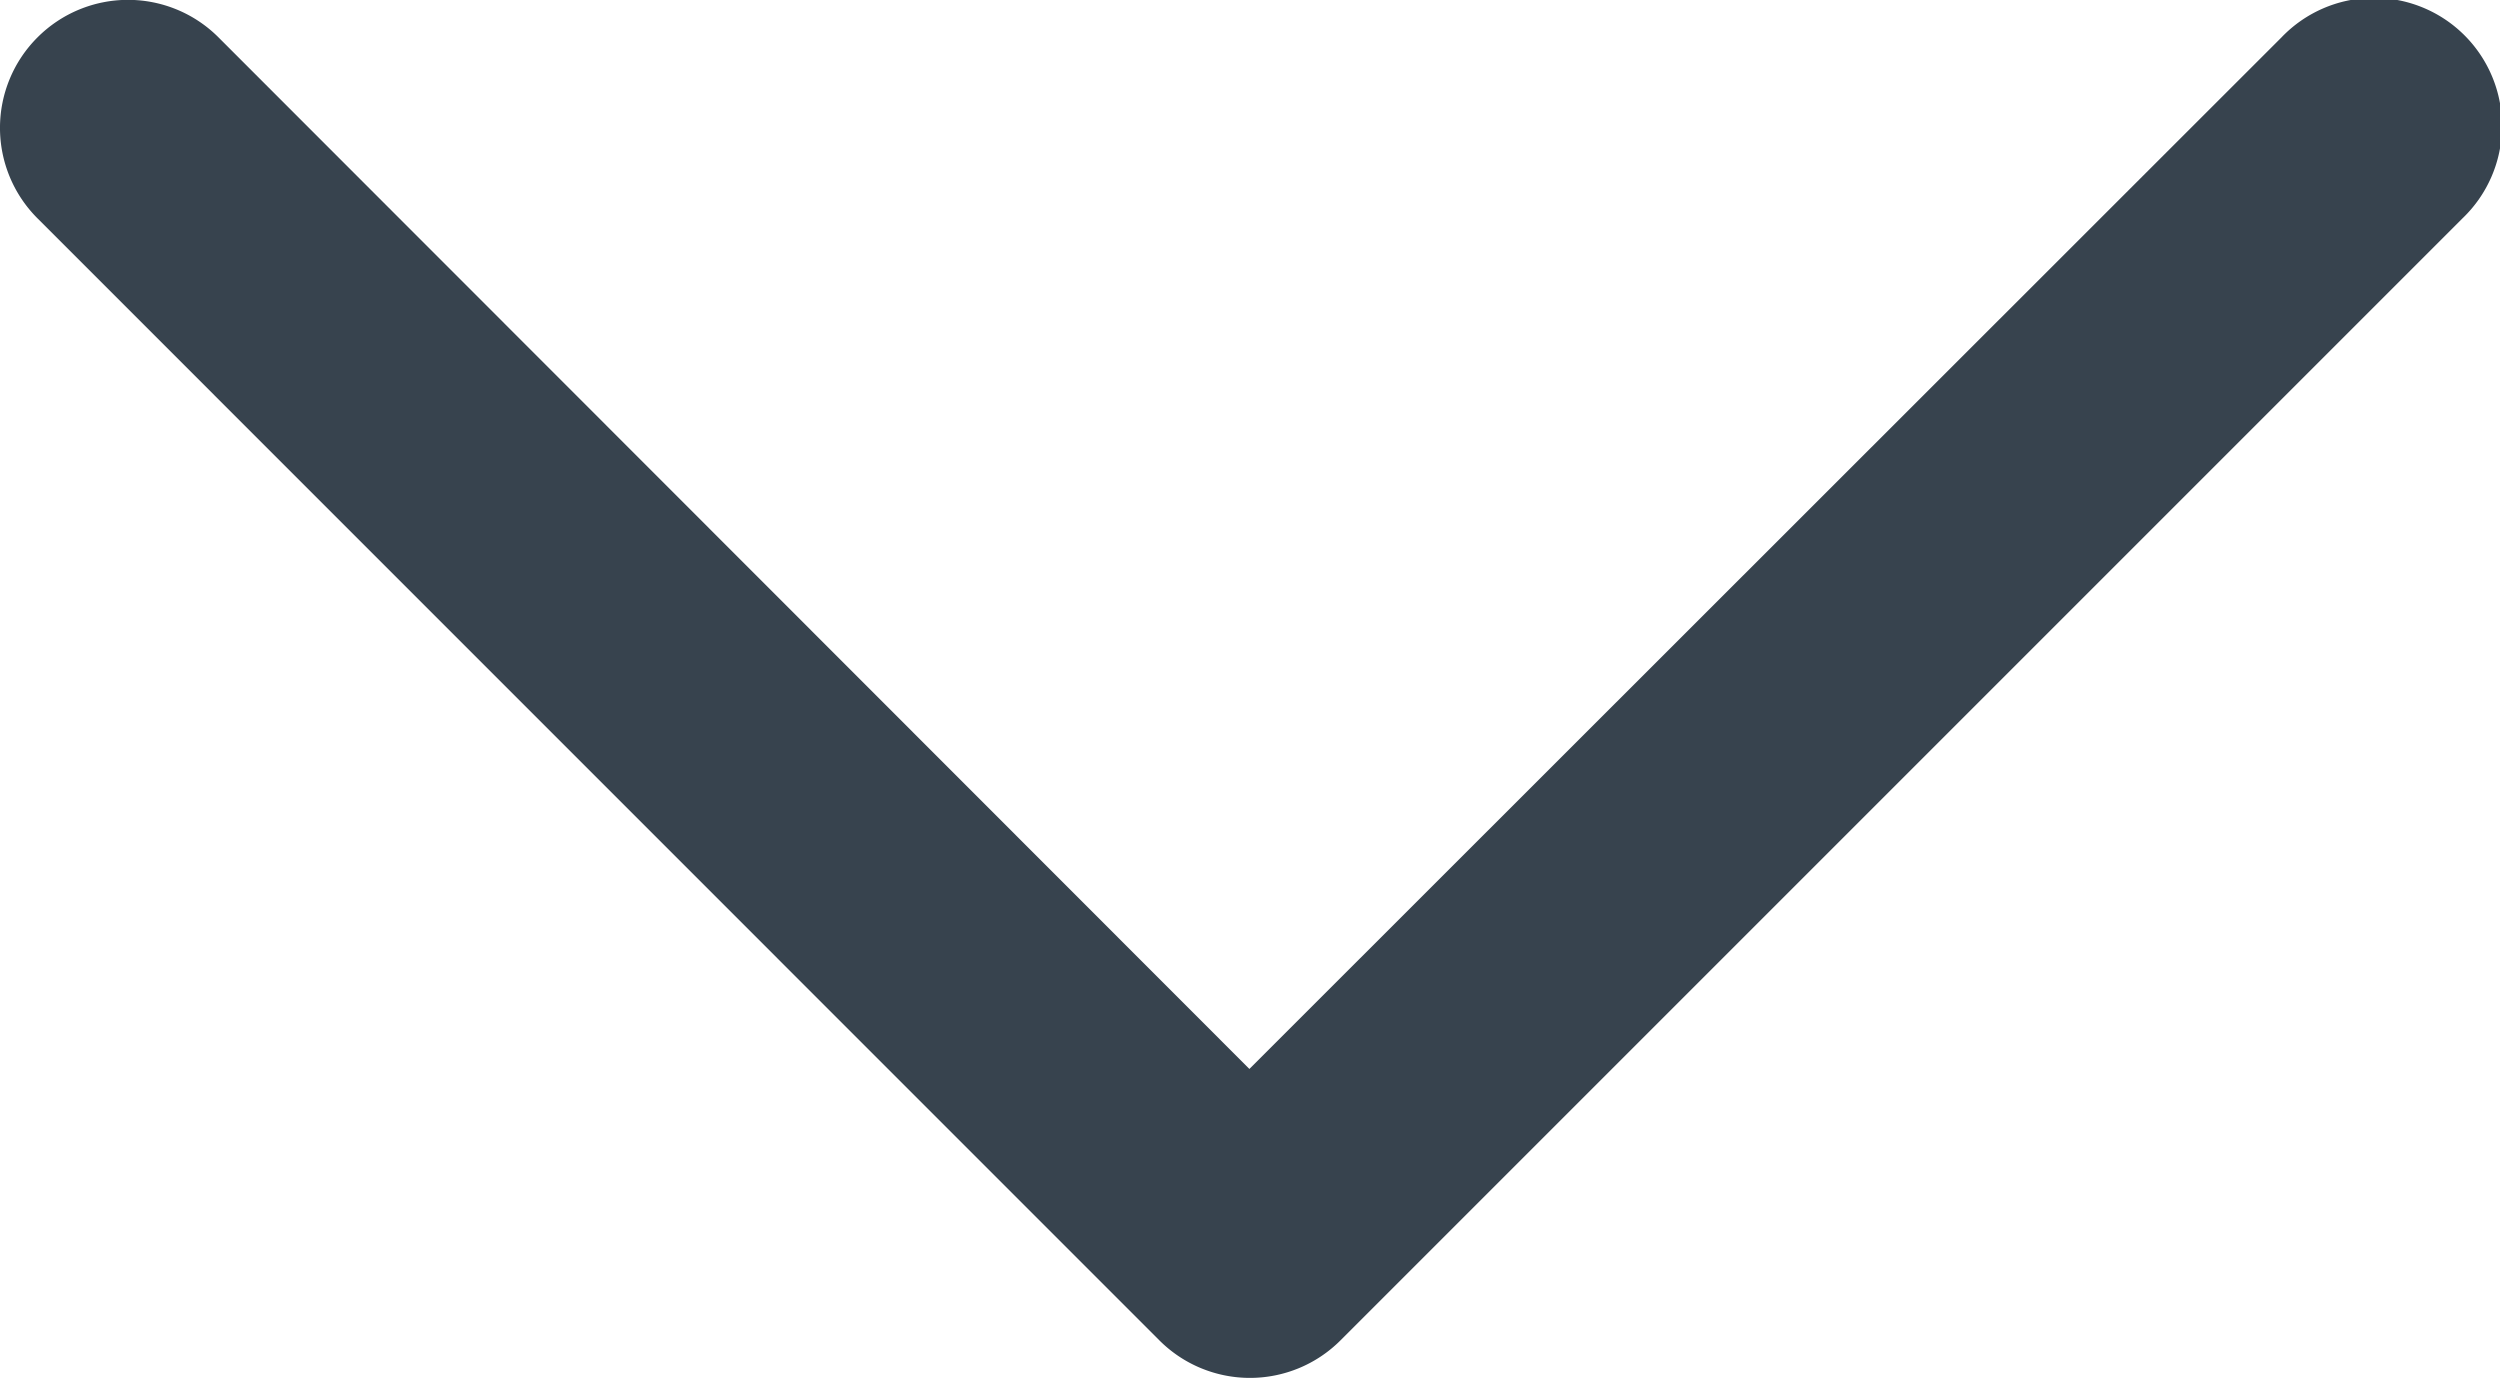
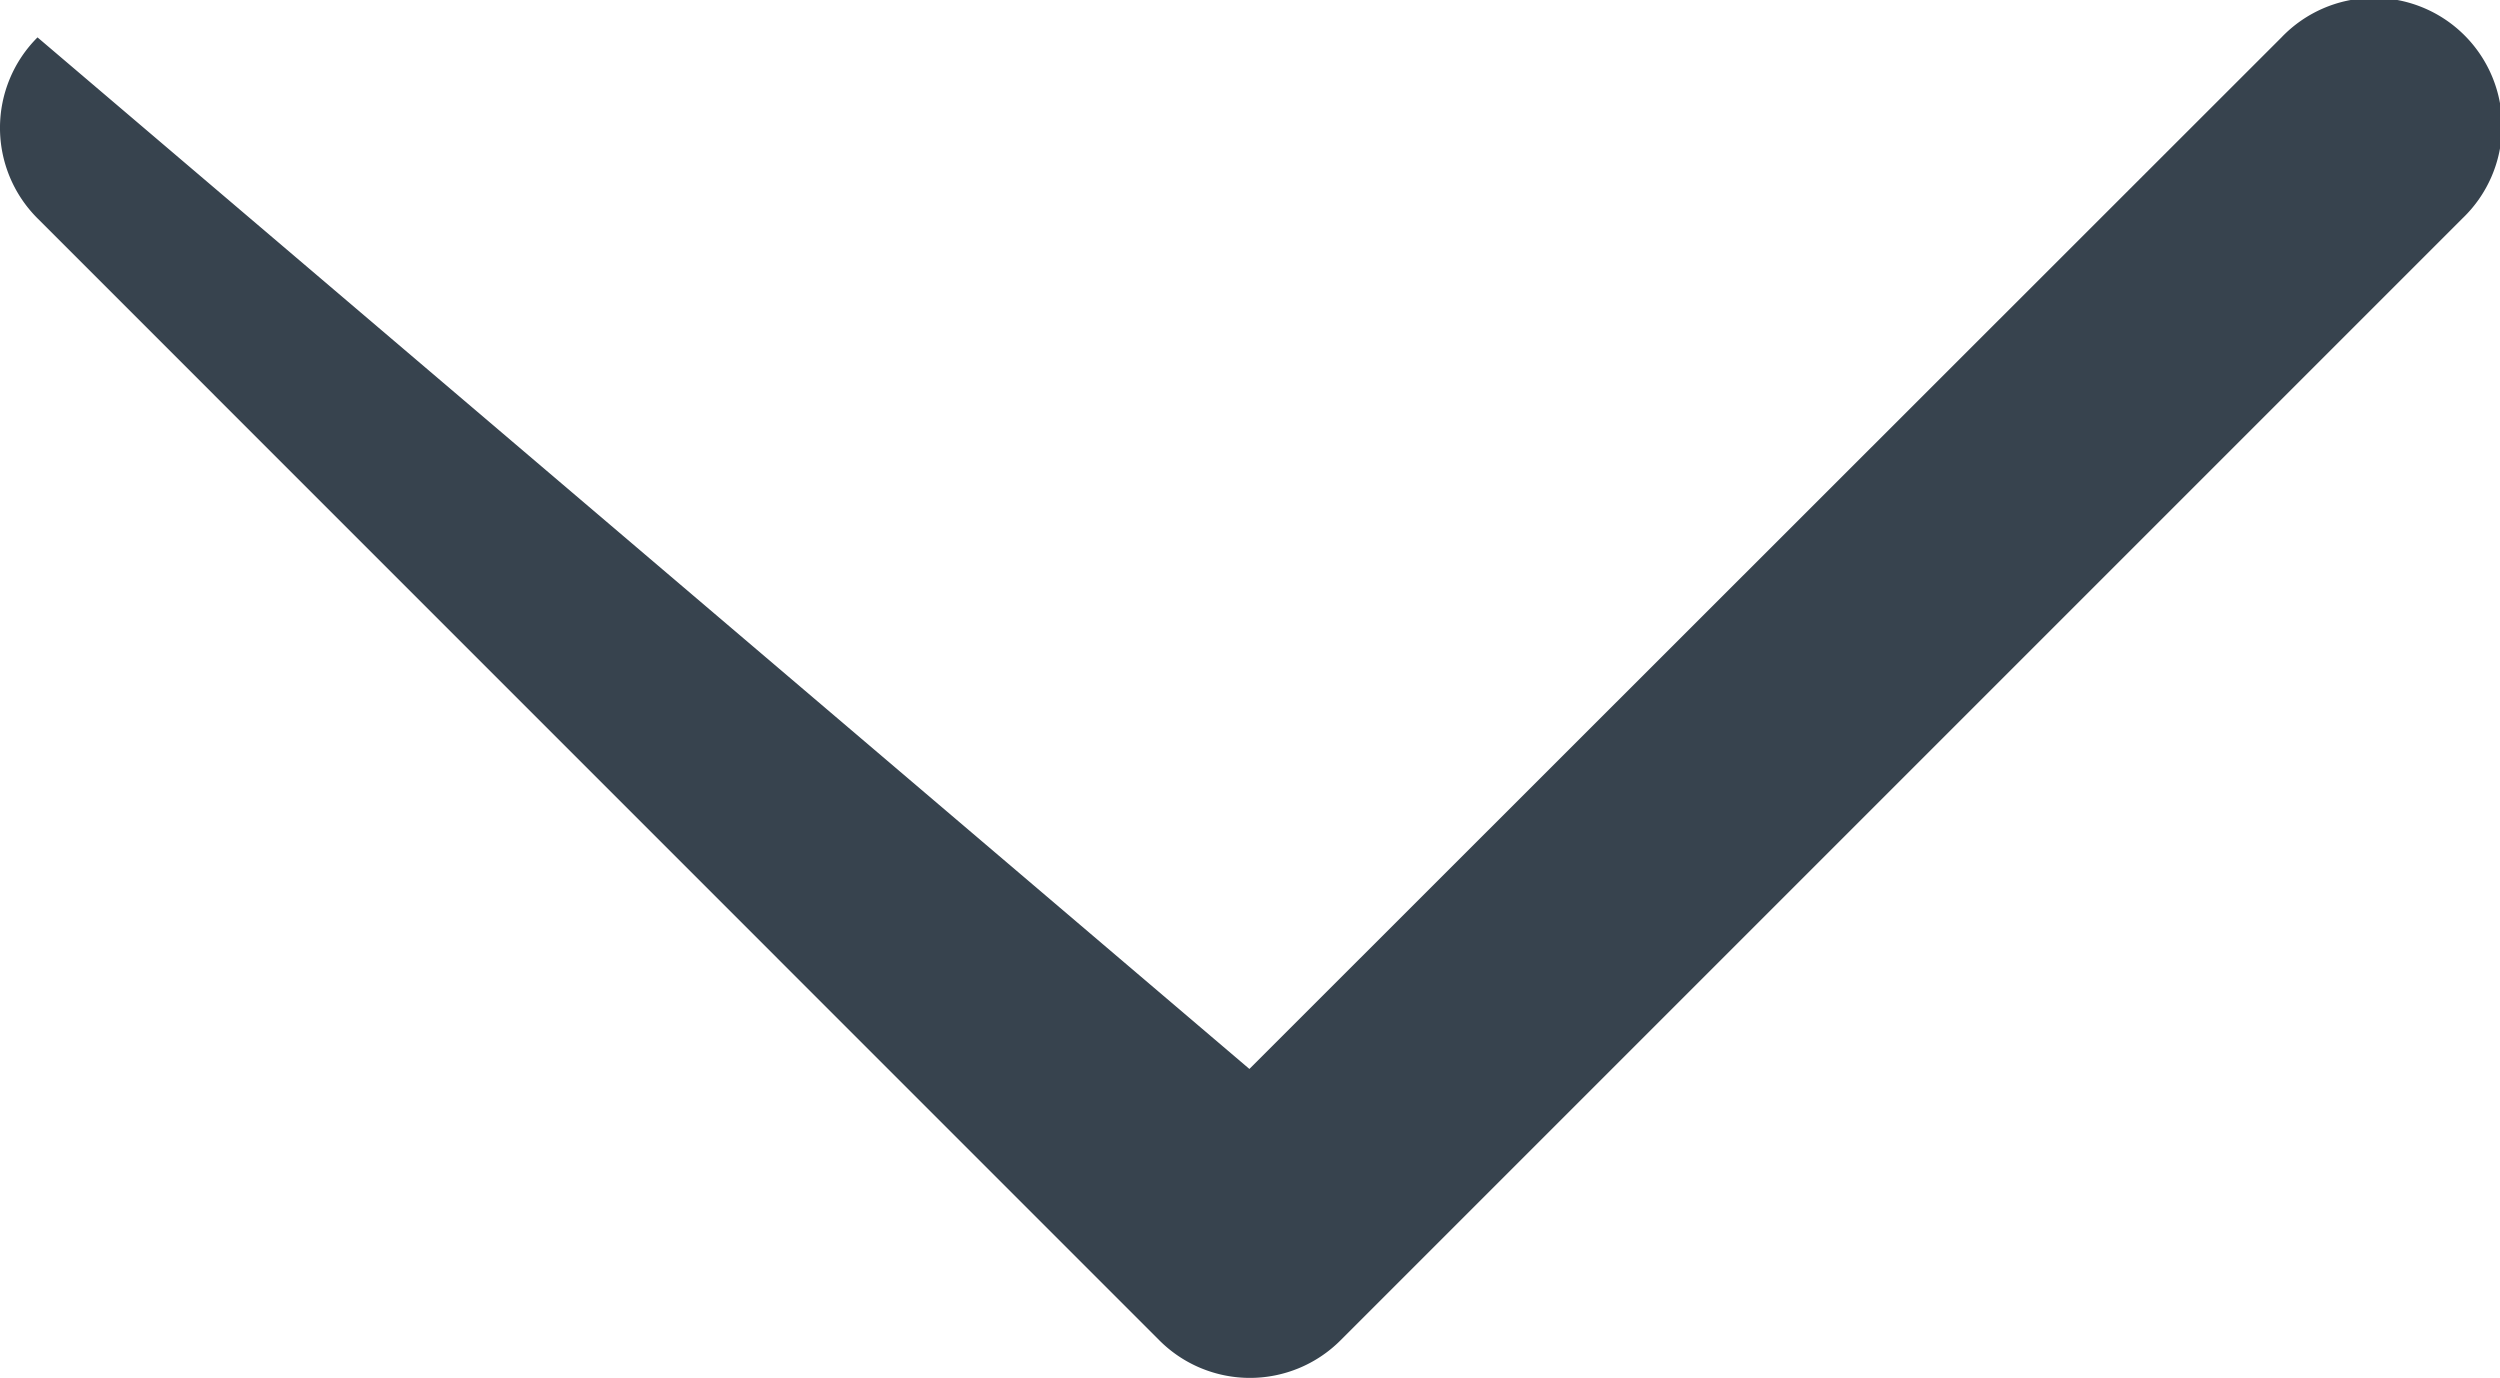
<svg xmlns="http://www.w3.org/2000/svg" width="18.593" height="10.248" viewBox="0 0 18.593 10.248">
-   <path id="svg" d="M.279,18.313a.951.951,0,0,1,0-1.346L7.951,9.3.279,1.624A.952.952,0,1,1,1.625.278L9.97,8.623a.952.952,0,0,1,0,1.346L1.625,18.313a.951.951,0,0,1-1.346,0" transform="translate(18.592 -0.001) rotate(90)" fill="#37434e" />
+   <path id="svg" d="M.279,18.313L7.951,9.3.279,1.624A.952.952,0,1,1,1.625.278L9.97,8.623a.952.952,0,0,1,0,1.346L1.625,18.313a.951.951,0,0,1-1.346,0" transform="translate(18.592 -0.001) rotate(90)" fill="#37434e" />
</svg>